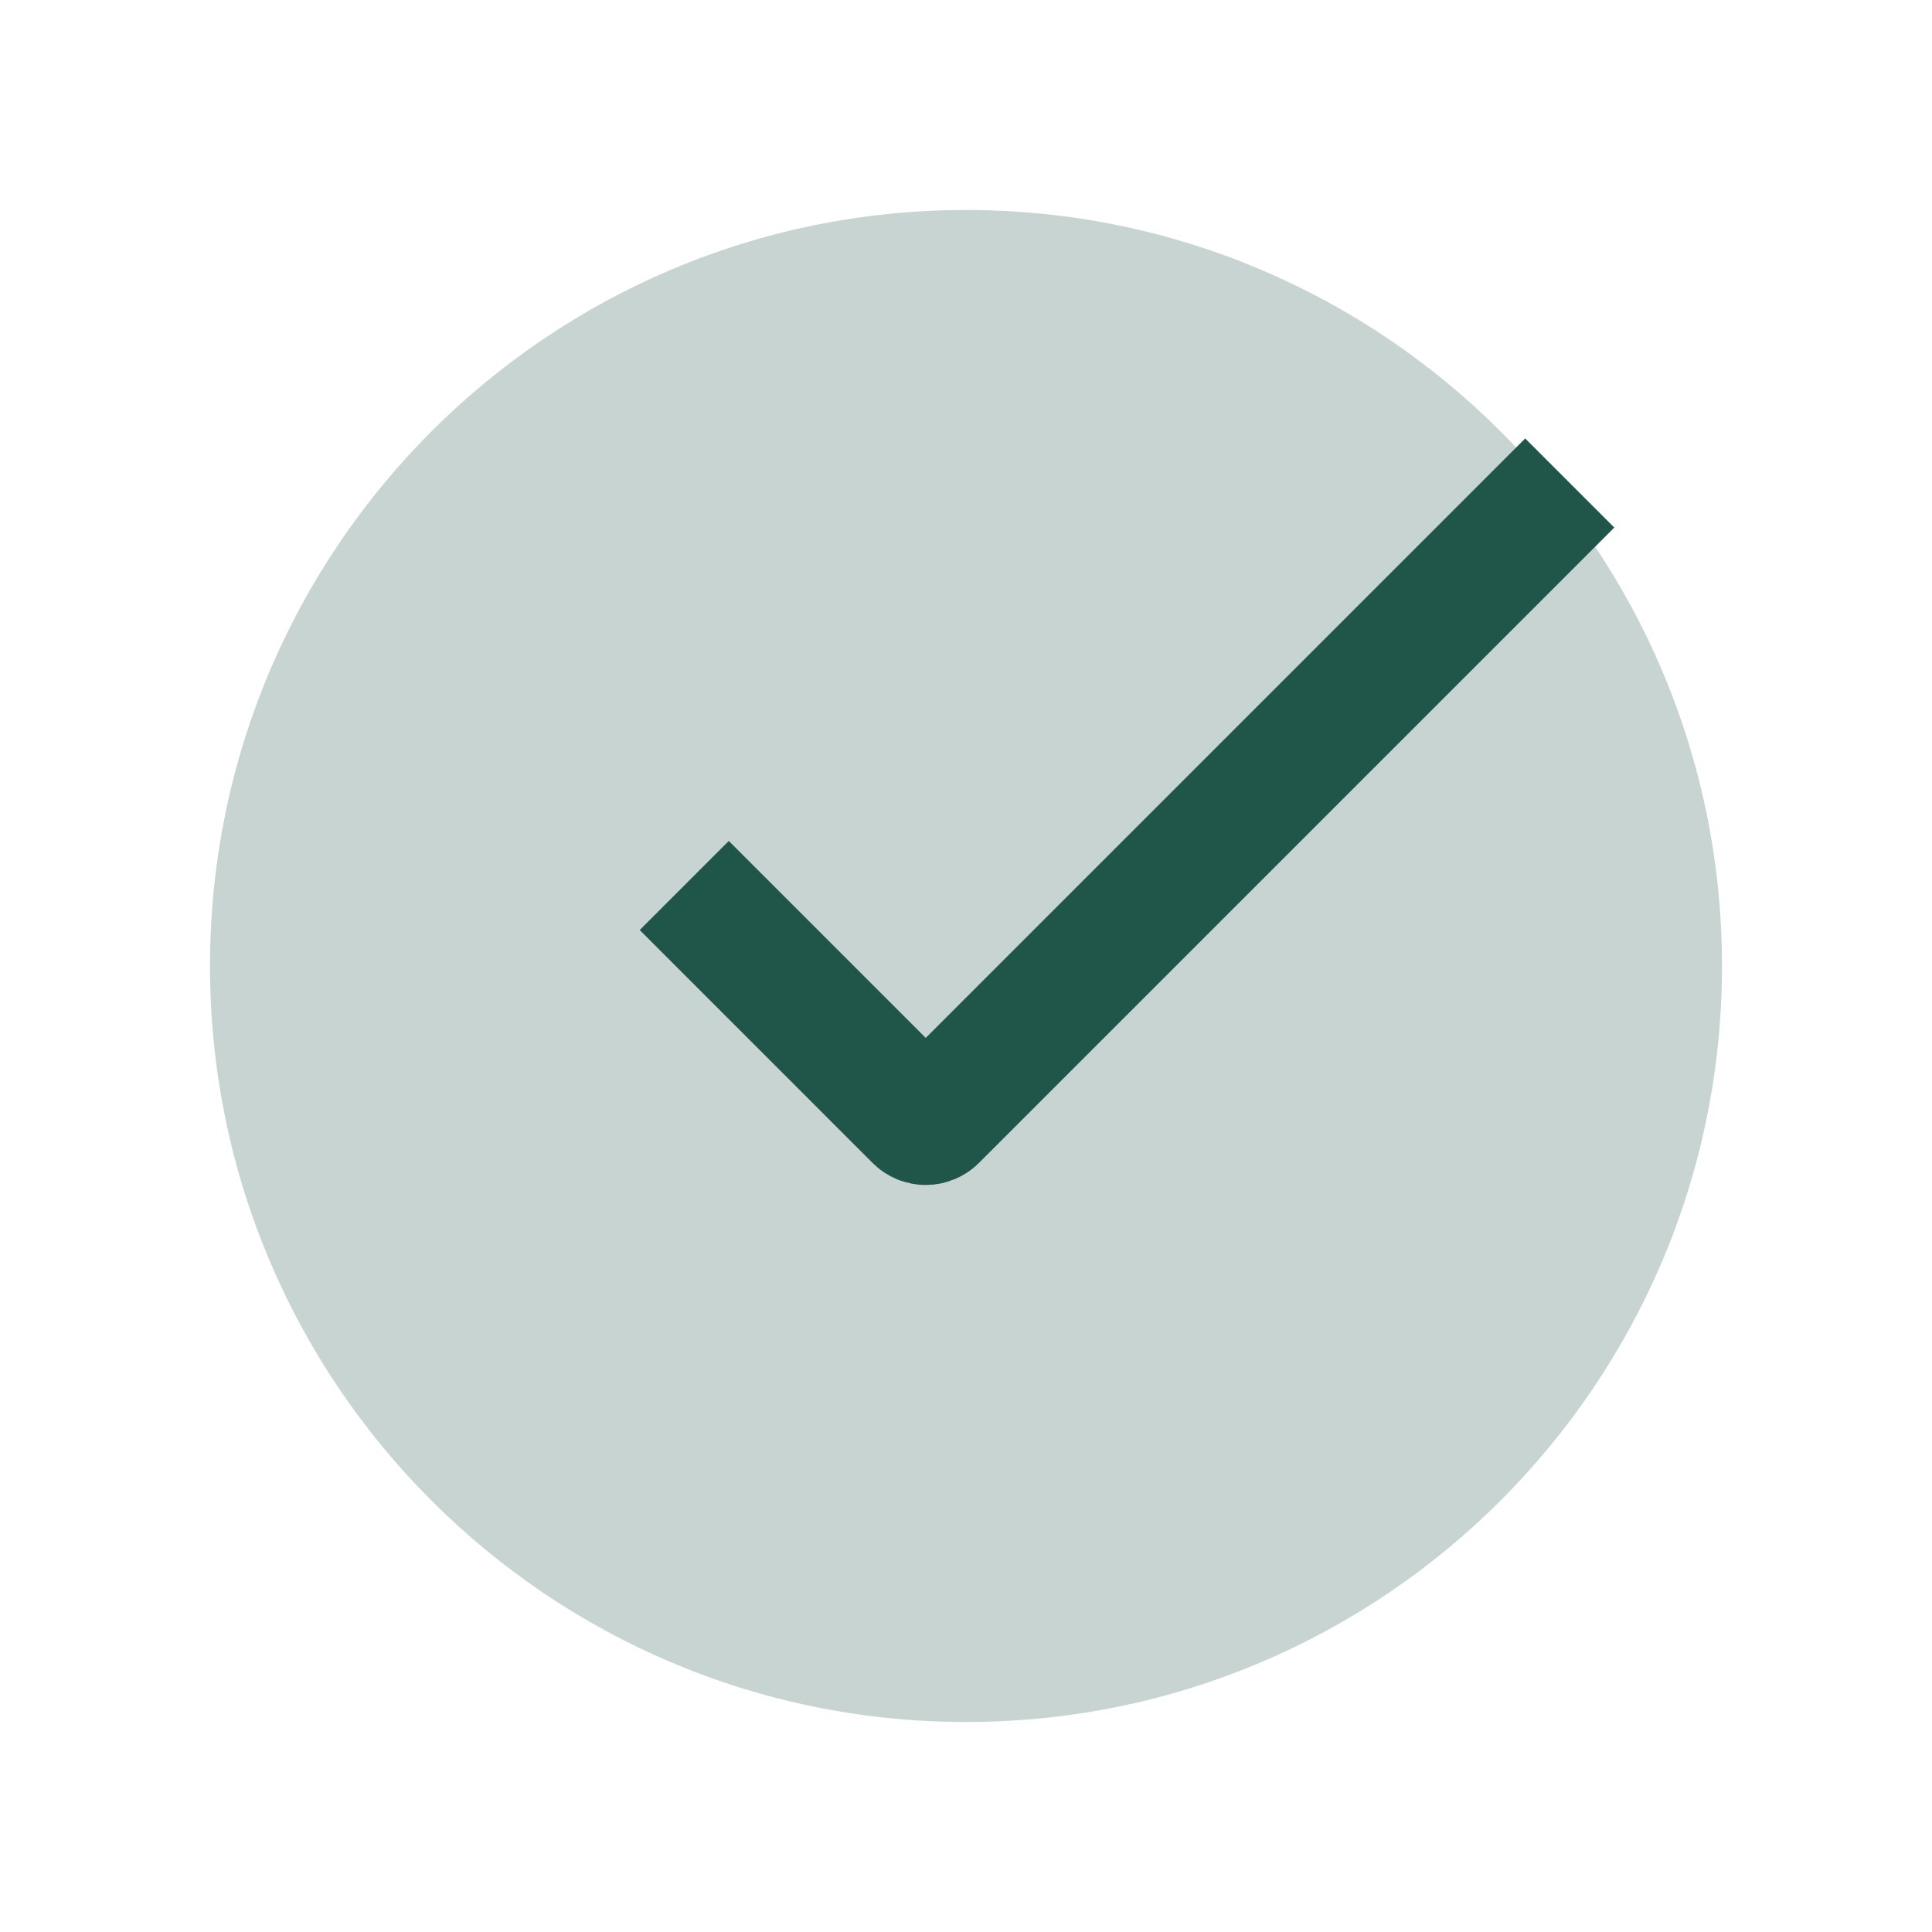
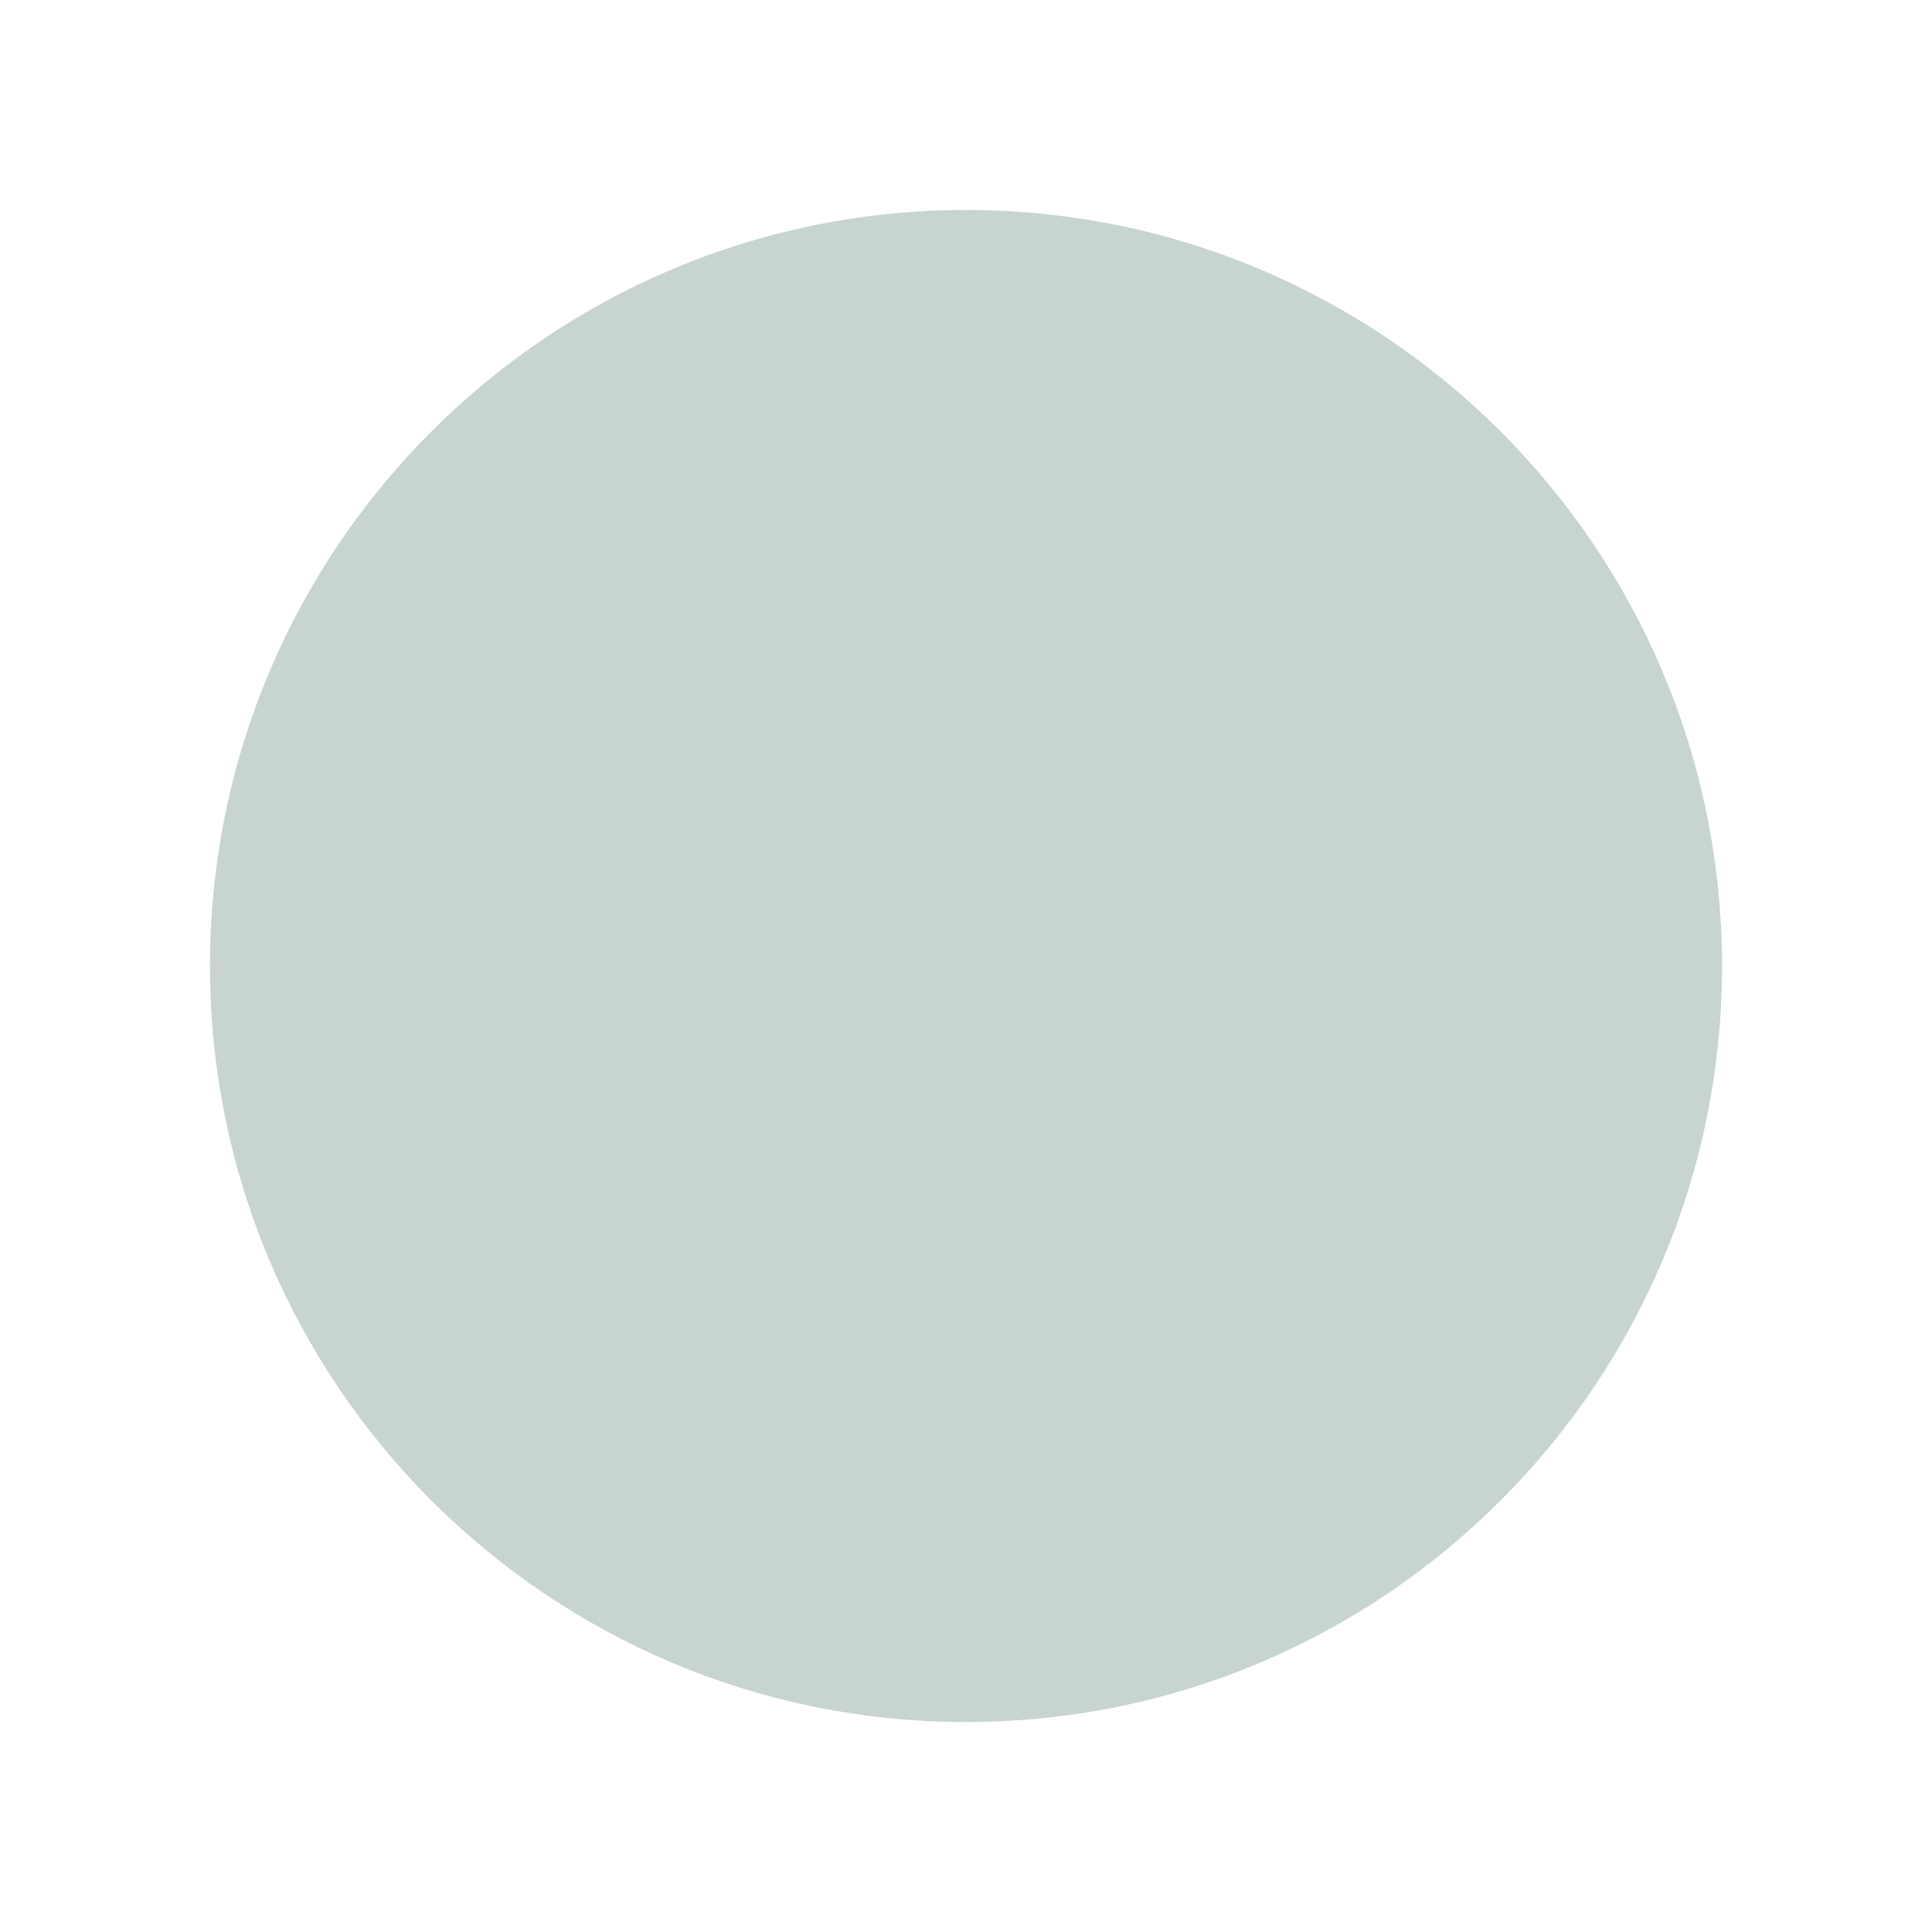
<svg xmlns="http://www.w3.org/2000/svg" width="46" height="46" viewBox="0 0 46 46" fill="none">
  <path d="M23 41C32.941 41 41 32.941 41 23C41 13.059 32.941 5 23 5C13.059 5 5 13.059 5 23C5 32.941 13.059 41 23 41Z" fill="#20554A" fill-opacity="0.25" />
-   <path d="M16.292 21.083L21.838 26.63C21.892 26.684 21.965 26.714 22.042 26.714C22.118 26.714 22.191 26.684 22.245 26.63L37.375 11.5" stroke="#20554A" stroke-width="3" />
</svg>